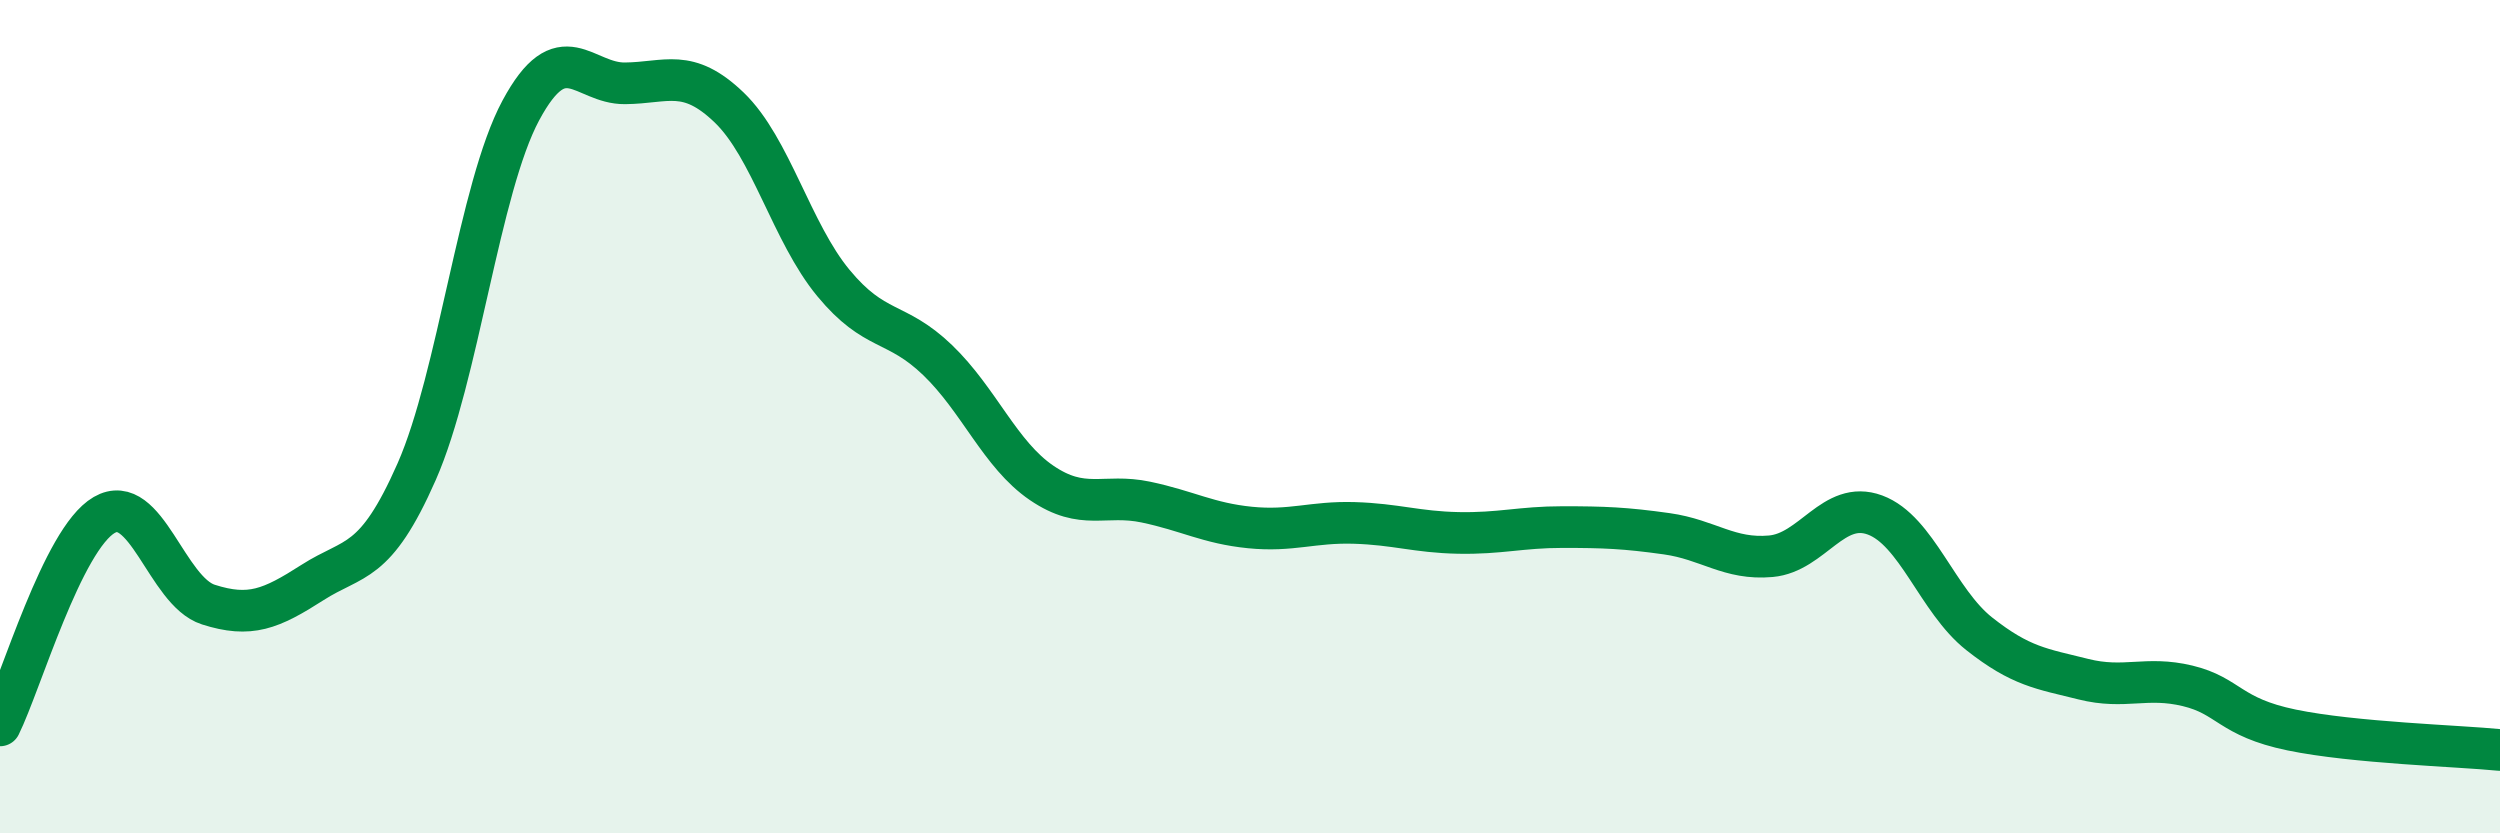
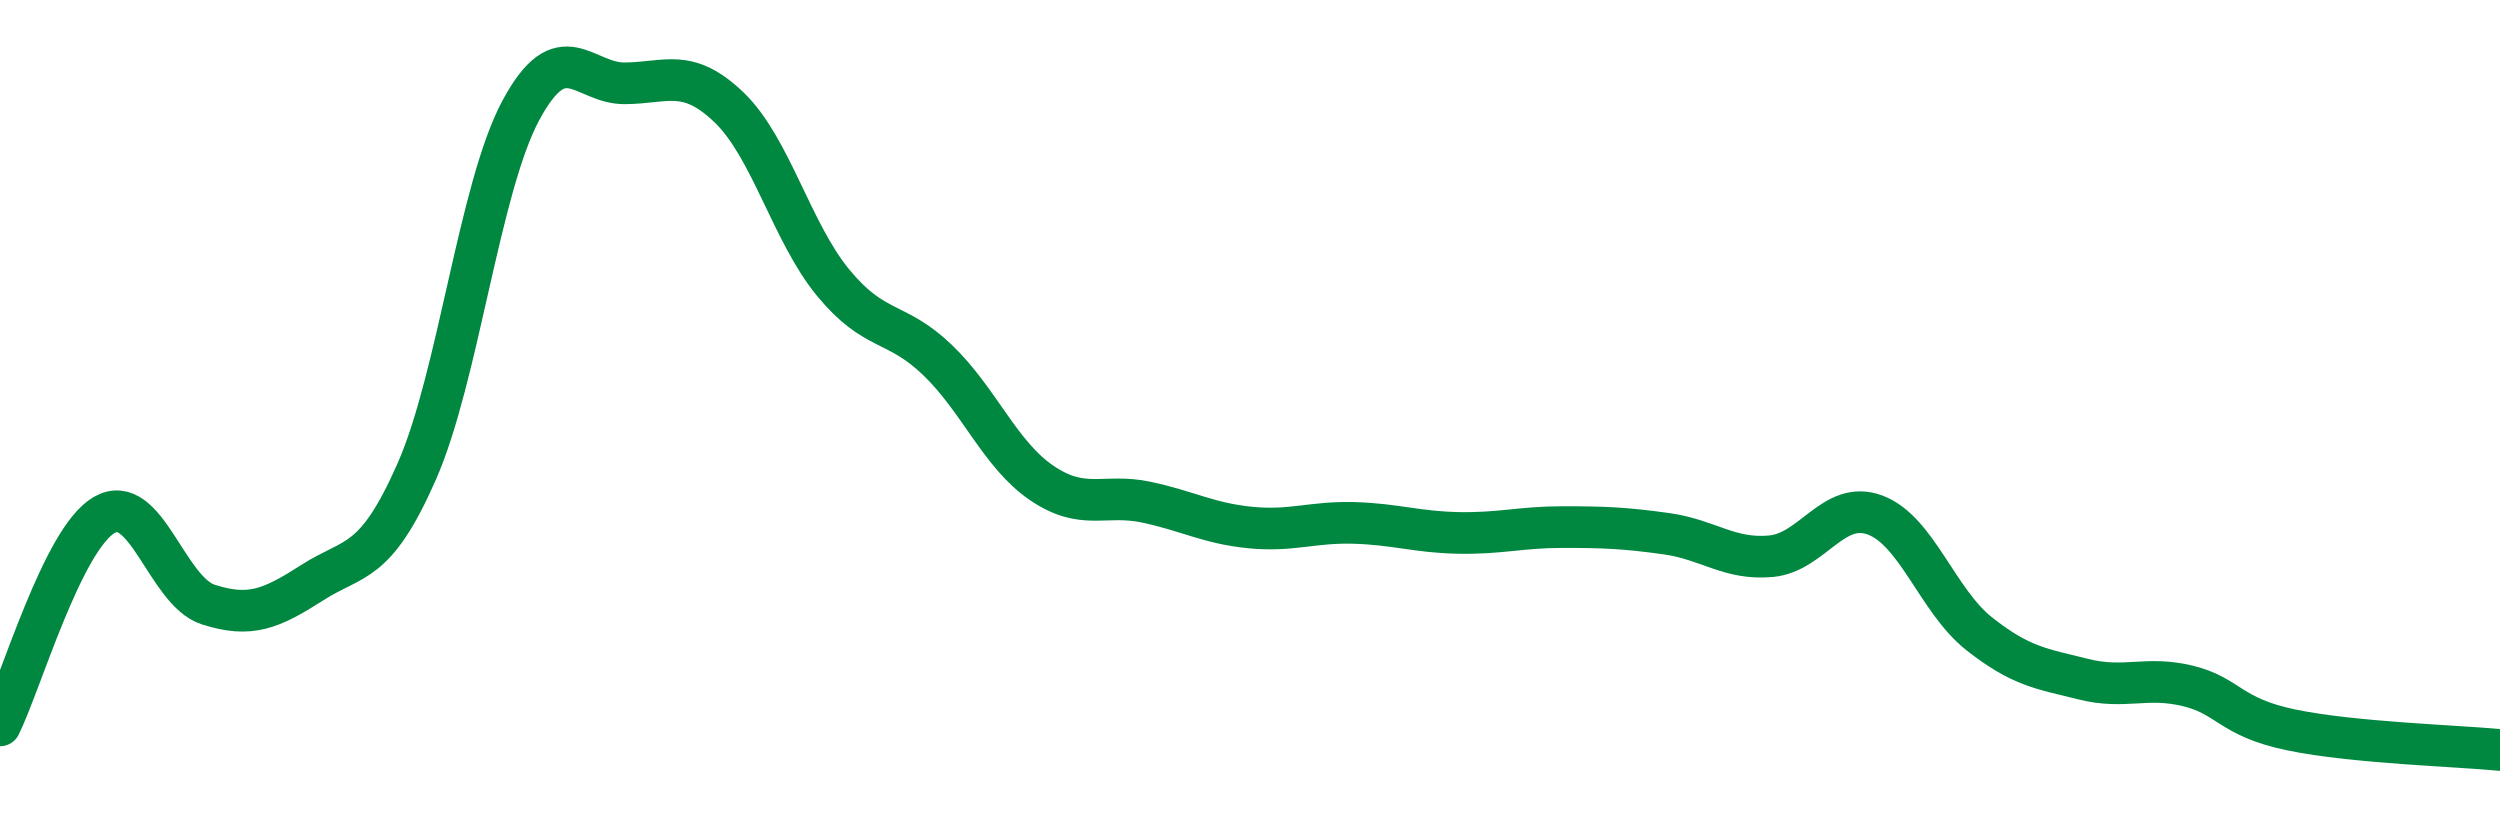
<svg xmlns="http://www.w3.org/2000/svg" width="60" height="20" viewBox="0 0 60 20">
-   <path d="M 0,17.41 C 0.5,16.4 1.5,12.94 2.5,12.36 C 3.5,11.78 4,14.19 5,14.51 C 6,14.83 6.5,14.62 7.5,13.98 C 8.5,13.34 9,13.59 10,11.32 C 11,9.05 11.5,4.51 12.5,2.65 C 13.5,0.79 14,2.01 15,2 C 16,1.99 16.5,1.62 17.5,2.58 C 18.5,3.54 19,5.58 20,6.79 C 21,8 21.5,7.68 22.5,8.64 C 23.5,9.6 24,10.91 25,11.59 C 26,12.27 26.5,11.84 27.5,12.05 C 28.5,12.26 29,12.56 30,12.66 C 31,12.76 31.5,12.52 32.5,12.55 C 33.5,12.58 34,12.77 35,12.79 C 36,12.81 36.5,12.65 37.5,12.65 C 38.5,12.65 39,12.67 40,12.81 C 41,12.95 41.5,13.44 42.5,13.35 C 43.5,13.26 44,11.99 45,12.36 C 46,12.73 46.5,14.42 47.5,15.21 C 48.5,16 49,16.05 50,16.3 C 51,16.55 51.5,16.22 52.5,16.46 C 53.5,16.7 53.5,17.21 55,17.52 C 56.5,17.83 59,17.9 60,18L60 20L0 20Z" fill="#008740" opacity="0.1" stroke-linecap="round" stroke-linejoin="round" />
  <path d="M 0,17.41 C 0.5,16.4 1.5,12.94 2.5,12.36 C 3.5,11.78 4,14.19 5,14.51 C 6,14.83 6.5,14.62 7.5,13.98 C 8.5,13.34 9,13.59 10,11.32 C 11,9.05 11.5,4.51 12.5,2.65 C 13.5,0.79 14,2.01 15,2 C 16,1.99 16.5,1.62 17.5,2.58 C 18.5,3.54 19,5.58 20,6.79 C 21,8 21.5,7.68 22.5,8.64 C 23.5,9.6 24,10.91 25,11.59 C 26,12.27 26.5,11.84 27.5,12.05 C 28.5,12.26 29,12.56 30,12.66 C 31,12.76 31.5,12.52 32.5,12.55 C 33.5,12.58 34,12.77 35,12.79 C 36,12.81 36.5,12.65 37.5,12.65 C 38.5,12.65 39,12.67 40,12.81 C 41,12.95 41.5,13.44 42.5,13.35 C 43.5,13.26 44,11.99 45,12.36 C 46,12.73 46.5,14.42 47.5,15.21 C 48.5,16 49,16.05 50,16.3 C 51,16.55 51.5,16.22 52.5,16.46 C 53.5,16.7 53.5,17.21 55,17.52 C 56.5,17.83 59,17.9 60,18" stroke="#008740" stroke-width="1" fill="none" stroke-linecap="round" stroke-linejoin="round" />
</svg>